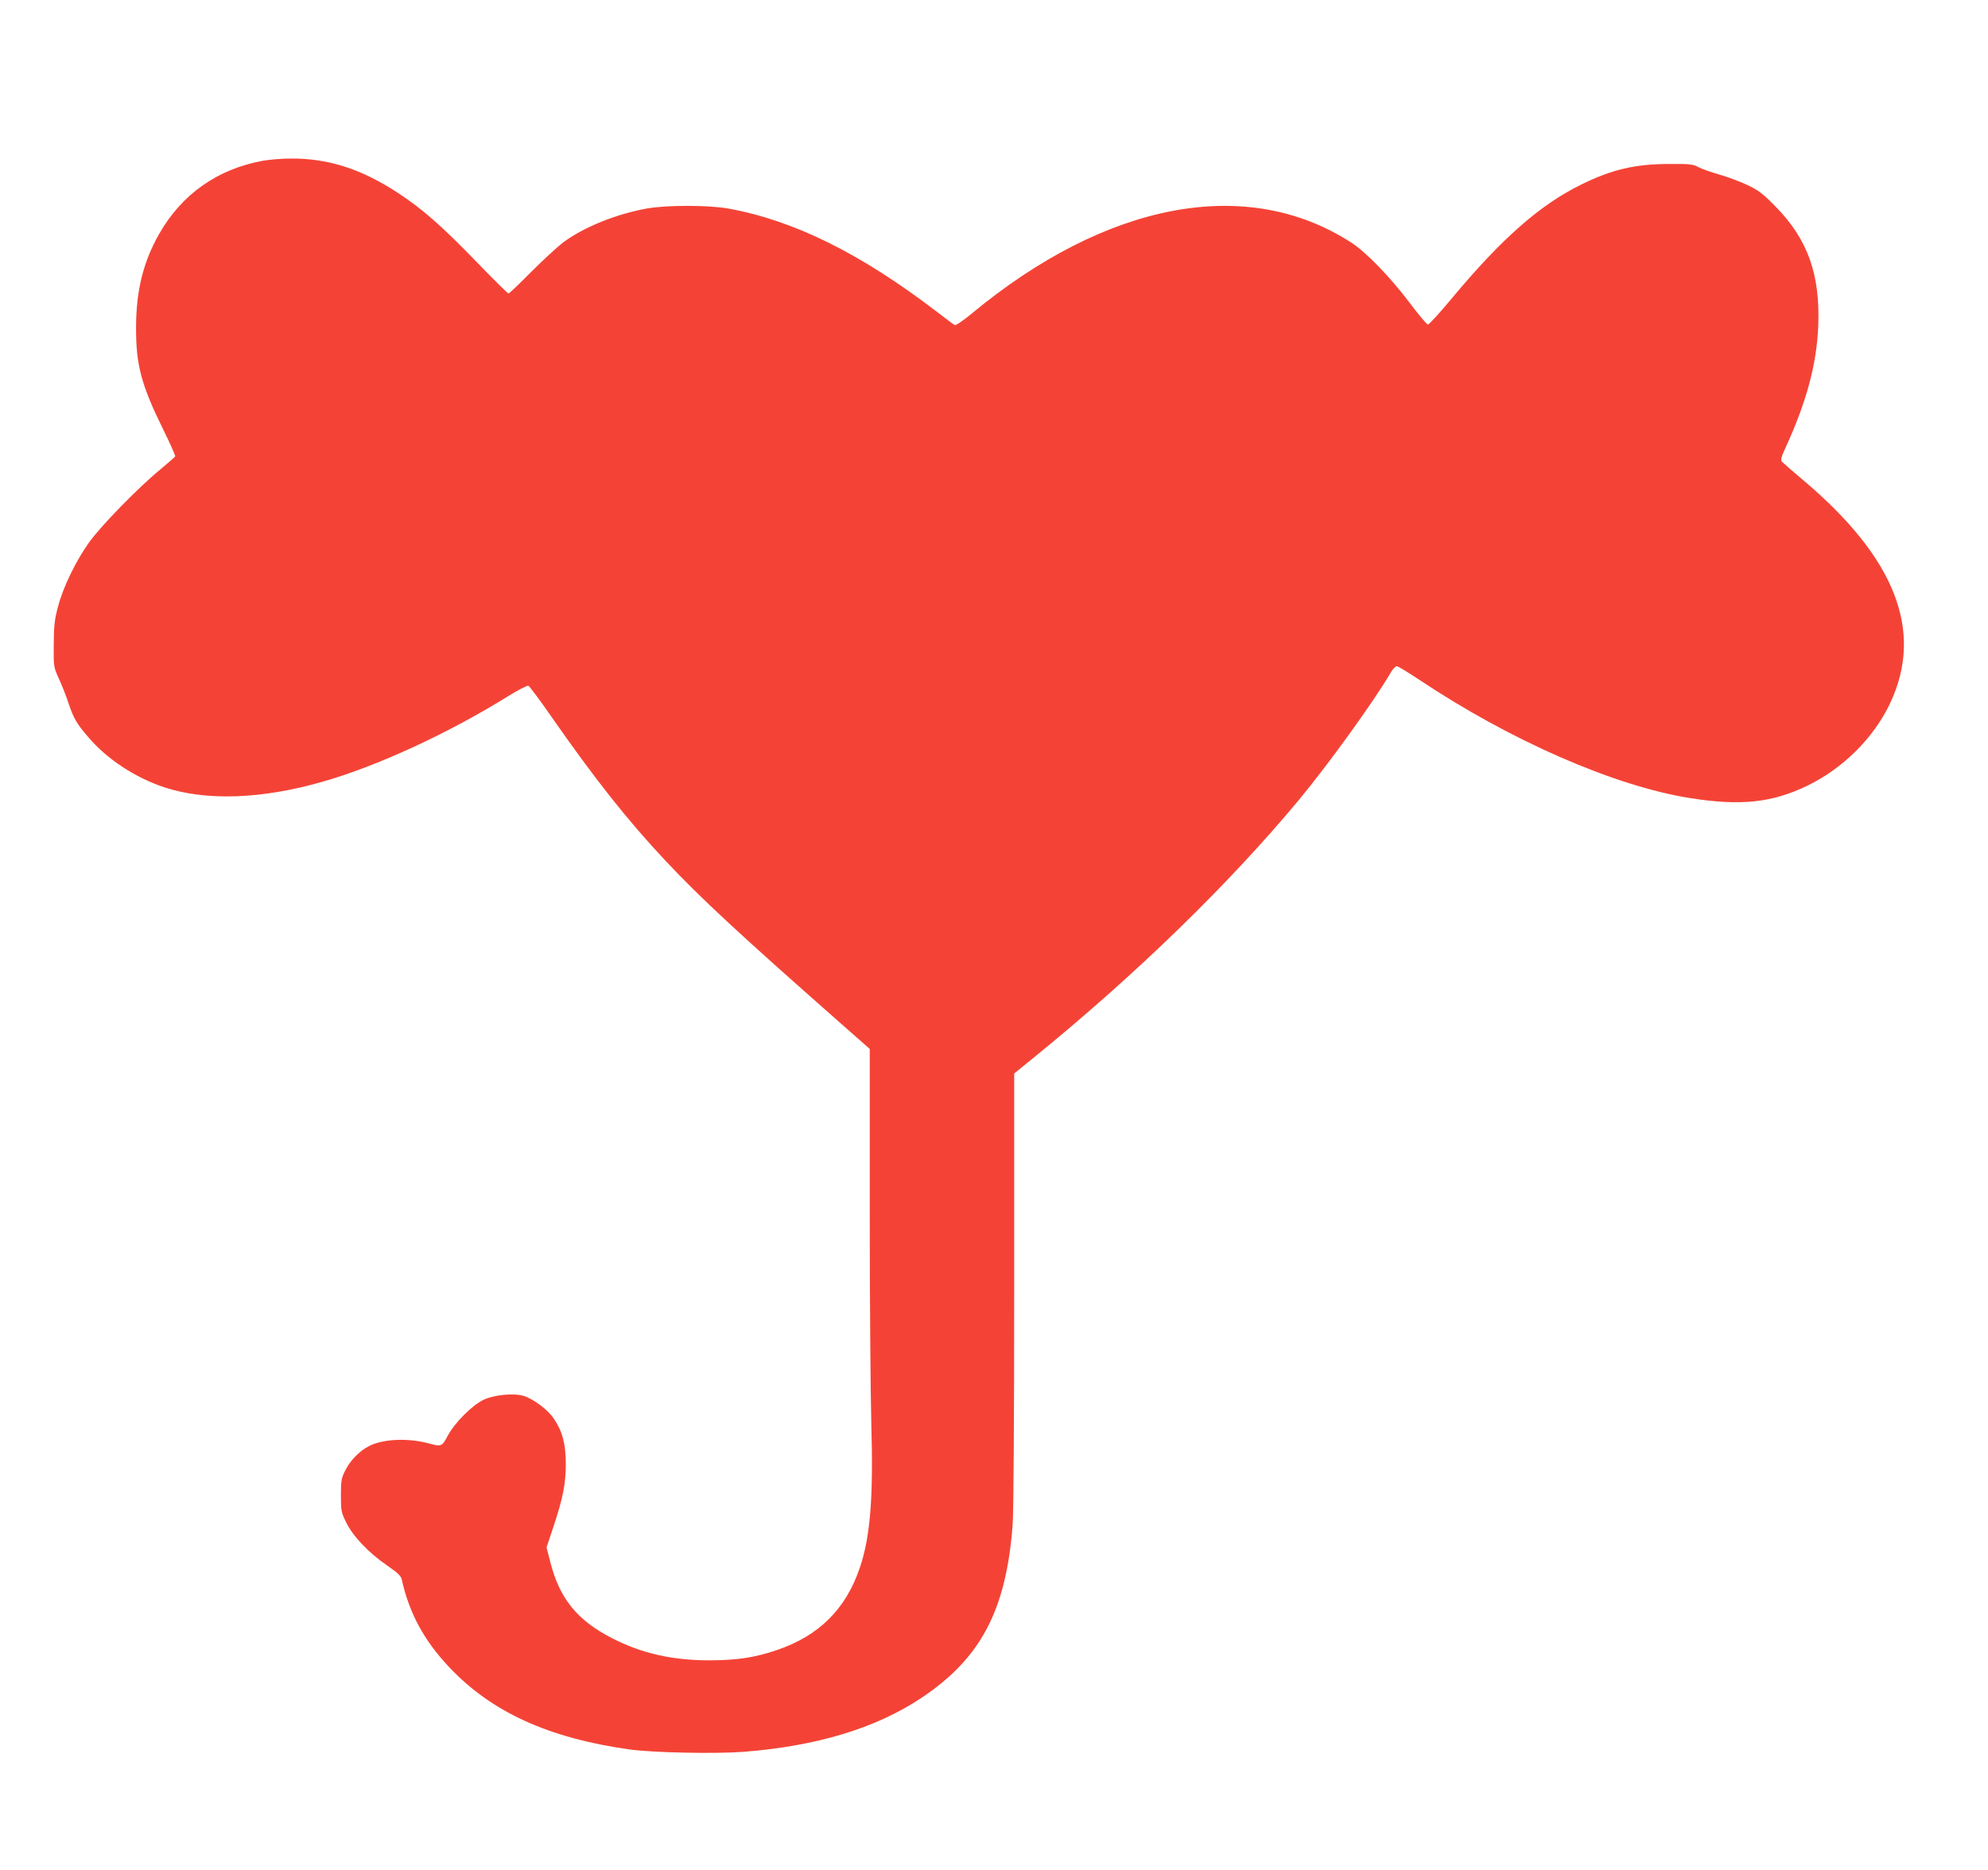
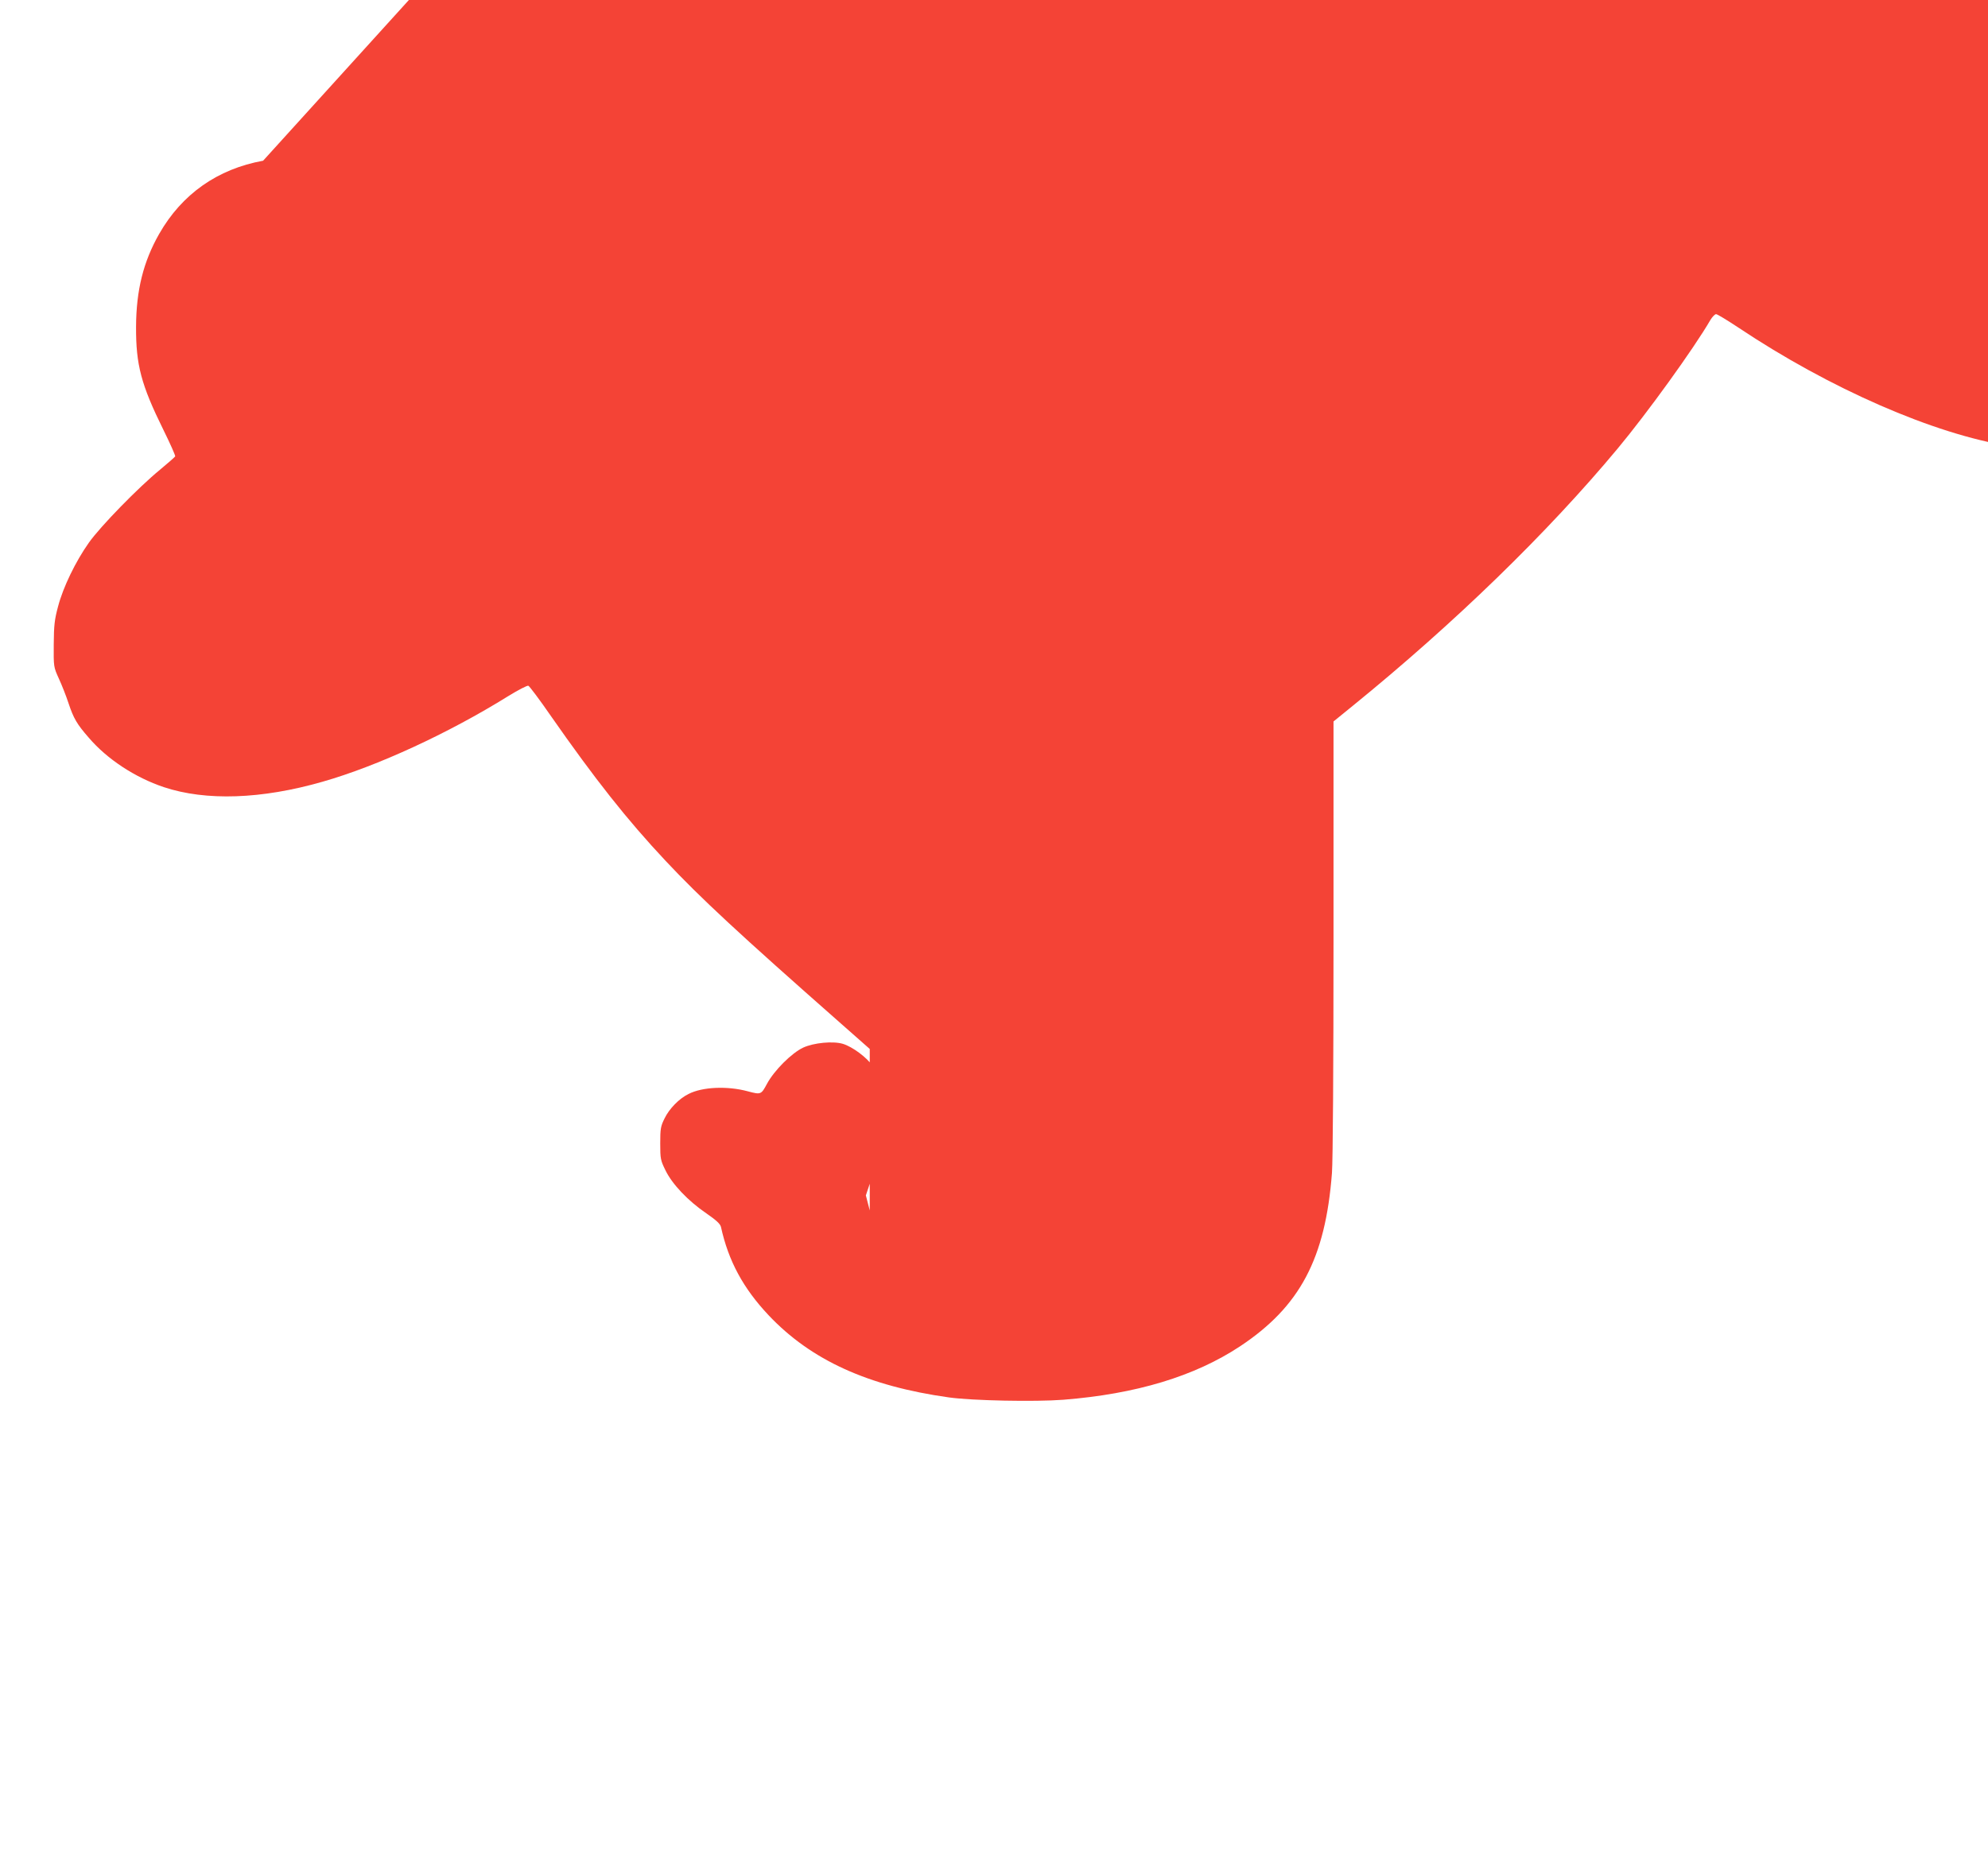
<svg xmlns="http://www.w3.org/2000/svg" version="1.0" width="1280pt" height="1204pt" viewBox="0 0 1280 1204" preserveAspectRatio="xMidYMid meet">
  <g transform="translate(0,1204) scale(0.1,-0.1)" fill="#f44336" stroke="none">
-     <path d="M1694 11005 c-293 -53 -523 -215 -669 -471 -102 -179 -148 -363 -149 -599 -1 -244 32 -371 176 -663 44 -89 78 -166 76 -171 -2 -4 -46 -43 -98 -86 -138 -113 -385 -366 -458 -470 -85 -120 -166 -287 -198 -410 -23 -85 -27 -122 -28 -245 -1 -144 -1 -145 33 -220 19 -41 47 -112 62 -158 33 -99 54 -135 131 -223 118 -138 298 -256 483 -318 271 -90 629 -78 1022 35 351 100 809 311 1195 551 65 40 123 70 130 67 7 -3 72 -89 143 -192 286 -410 494 -673 740 -935 223 -238 473 -470 1128 -1047 l187 -165 0 -1040 c0 -572 5 -1188 10 -1368 14 -479 -6 -733 -74 -933 -90 -266 -263 -438 -534 -530 -141 -48 -253 -65 -427 -66 -243 -1 -443 44 -635 143 -223 114 -337 255 -396 487 l-25 97 45 135 c61 185 79 274 79 405 -1 130 -22 209 -79 292 -39 57 -131 125 -193 144 -64 19 -187 7 -255 -24 -75 -35 -188 -148 -234 -234 -37 -69 -39 -70 -122 -48 -132 36 -294 29 -383 -17 -61 -30 -124 -95 -154 -157 -25 -50 -28 -66 -28 -161 0 -100 2 -109 34 -174 43 -89 146 -197 262 -276 65 -45 90 -68 95 -88 48 -219 143 -395 307 -569 273 -289 640 -456 1161 -529 152 -21 555 -29 736 -15 469 37 846 151 1138 344 386 256 550 565 592 1117 6 83 10 674 10 1521 l0 1386 123 100 c656 533 1255 1115 1707 1658 189 227 489 642 597 828 12 20 29 37 36 37 8 0 72 -39 143 -86 588 -393 1260 -687 1749 -764 324 -51 526 -29 751 80 232 112 430 310 535 534 217 463 32 934 -561 1434 -69 58 -130 112 -137 119 -9 11 -4 31 24 91 135 295 200 537 210 783 13 331 -67 556 -272 766 -86 88 -112 107 -185 142 -47 22 -128 52 -180 67 -52 15 -113 36 -135 48 -36 19 -56 21 -190 20 -216 0 -369 -36 -565 -133 -266 -131 -509 -345 -833 -733 -77 -93 -146 -168 -153 -168 -7 0 -61 64 -120 143 -124 164 -280 325 -374 385 -671 434 -1575 264 -2448 -461 -54 -44 -98 -74 -105 -70 -7 3 -57 41 -112 83 -493 378 -922 590 -1345 667 -130 23 -401 23 -527 0 -201 -37 -407 -121 -538 -219 -38 -29 -131 -115 -206 -190 -75 -76 -140 -138 -145 -138 -5 0 -98 92 -207 205 -221 228 -341 334 -496 437 -240 159 -456 229 -700 227 -58 0 -138 -7 -177 -14z" />
+     <path d="M1694 11005 c-293 -53 -523 -215 -669 -471 -102 -179 -148 -363 -149 -599 -1 -244 32 -371 176 -663 44 -89 78 -166 76 -171 -2 -4 -46 -43 -98 -86 -138 -113 -385 -366 -458 -470 -85 -120 -166 -287 -198 -410 -23 -85 -27 -122 -28 -245 -1 -144 -1 -145 33 -220 19 -41 47 -112 62 -158 33 -99 54 -135 131 -223 118 -138 298 -256 483 -318 271 -90 629 -78 1022 35 351 100 809 311 1195 551 65 40 123 70 130 67 7 -3 72 -89 143 -192 286 -410 494 -673 740 -935 223 -238 473 -470 1128 -1047 l187 -165 0 -1040 l-25 97 45 135 c61 185 79 274 79 405 -1 130 -22 209 -79 292 -39 57 -131 125 -193 144 -64 19 -187 7 -255 -24 -75 -35 -188 -148 -234 -234 -37 -69 -39 -70 -122 -48 -132 36 -294 29 -383 -17 -61 -30 -124 -95 -154 -157 -25 -50 -28 -66 -28 -161 0 -100 2 -109 34 -174 43 -89 146 -197 262 -276 65 -45 90 -68 95 -88 48 -219 143 -395 307 -569 273 -289 640 -456 1161 -529 152 -21 555 -29 736 -15 469 37 846 151 1138 344 386 256 550 565 592 1117 6 83 10 674 10 1521 l0 1386 123 100 c656 533 1255 1115 1707 1658 189 227 489 642 597 828 12 20 29 37 36 37 8 0 72 -39 143 -86 588 -393 1260 -687 1749 -764 324 -51 526 -29 751 80 232 112 430 310 535 534 217 463 32 934 -561 1434 -69 58 -130 112 -137 119 -9 11 -4 31 24 91 135 295 200 537 210 783 13 331 -67 556 -272 766 -86 88 -112 107 -185 142 -47 22 -128 52 -180 67 -52 15 -113 36 -135 48 -36 19 -56 21 -190 20 -216 0 -369 -36 -565 -133 -266 -131 -509 -345 -833 -733 -77 -93 -146 -168 -153 -168 -7 0 -61 64 -120 143 -124 164 -280 325 -374 385 -671 434 -1575 264 -2448 -461 -54 -44 -98 -74 -105 -70 -7 3 -57 41 -112 83 -493 378 -922 590 -1345 667 -130 23 -401 23 -527 0 -201 -37 -407 -121 -538 -219 -38 -29 -131 -115 -206 -190 -75 -76 -140 -138 -145 -138 -5 0 -98 92 -207 205 -221 228 -341 334 -496 437 -240 159 -456 229 -700 227 -58 0 -138 -7 -177 -14z" />
  </g>
</svg>